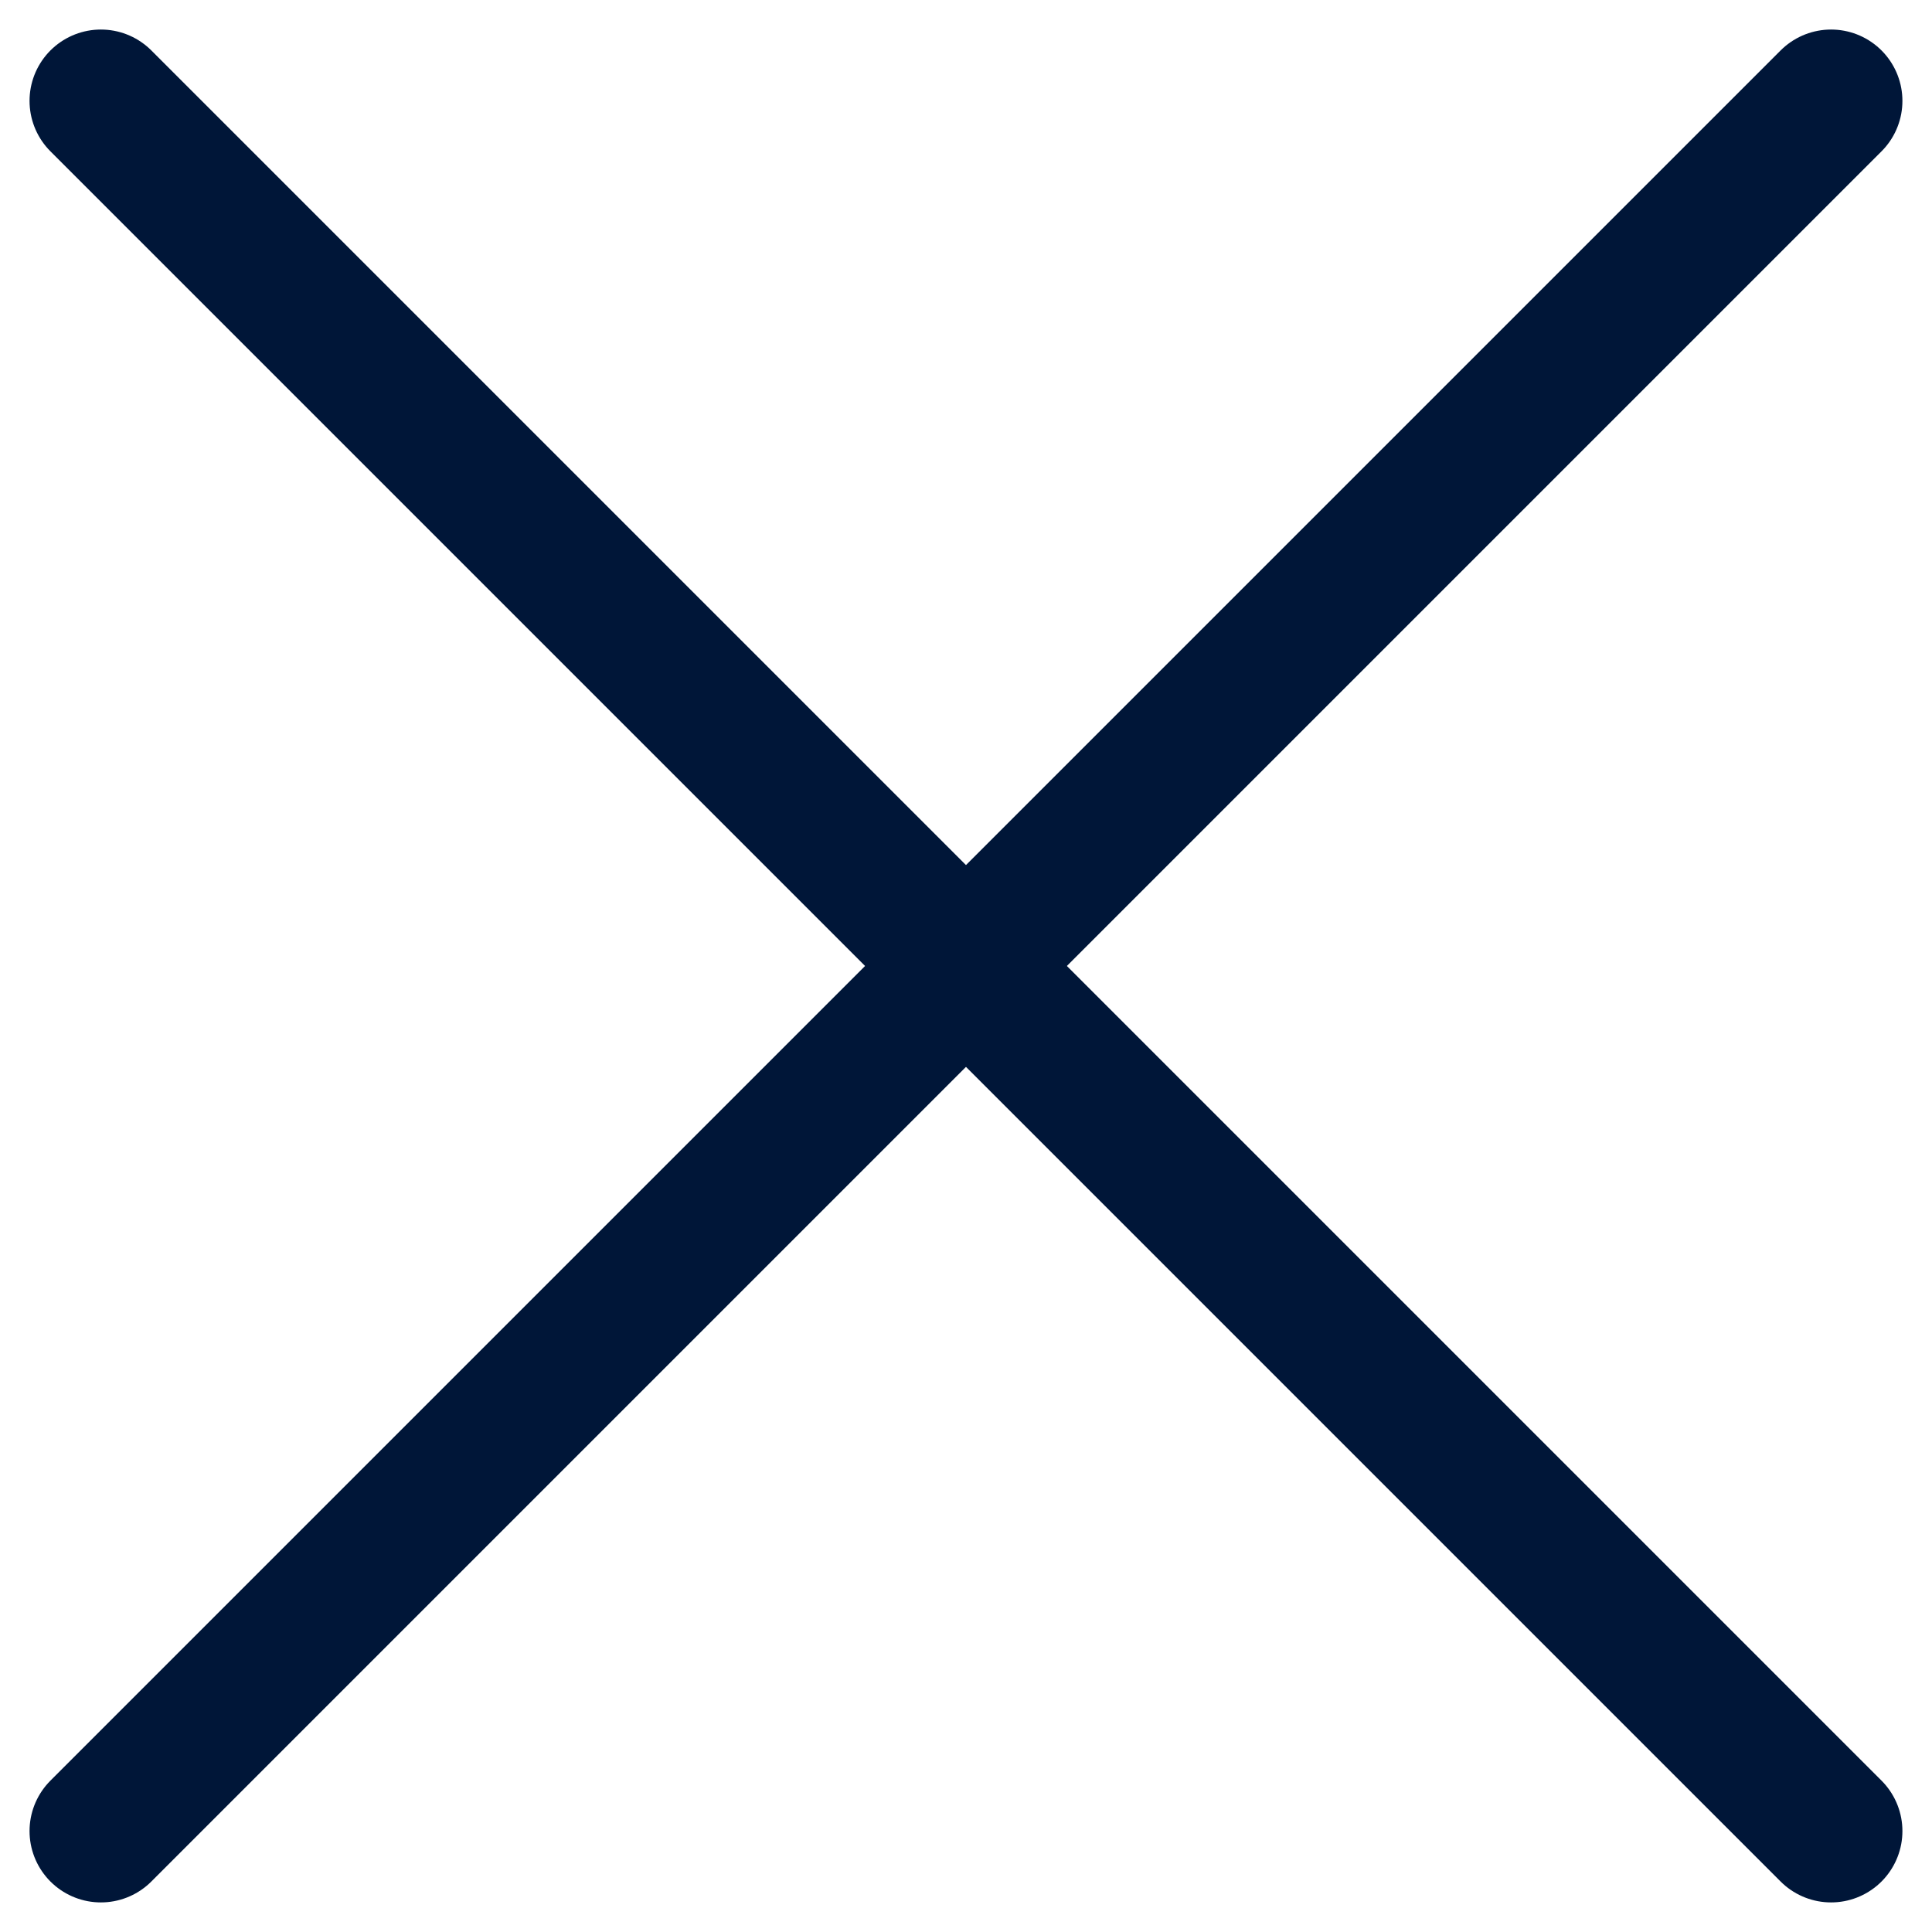
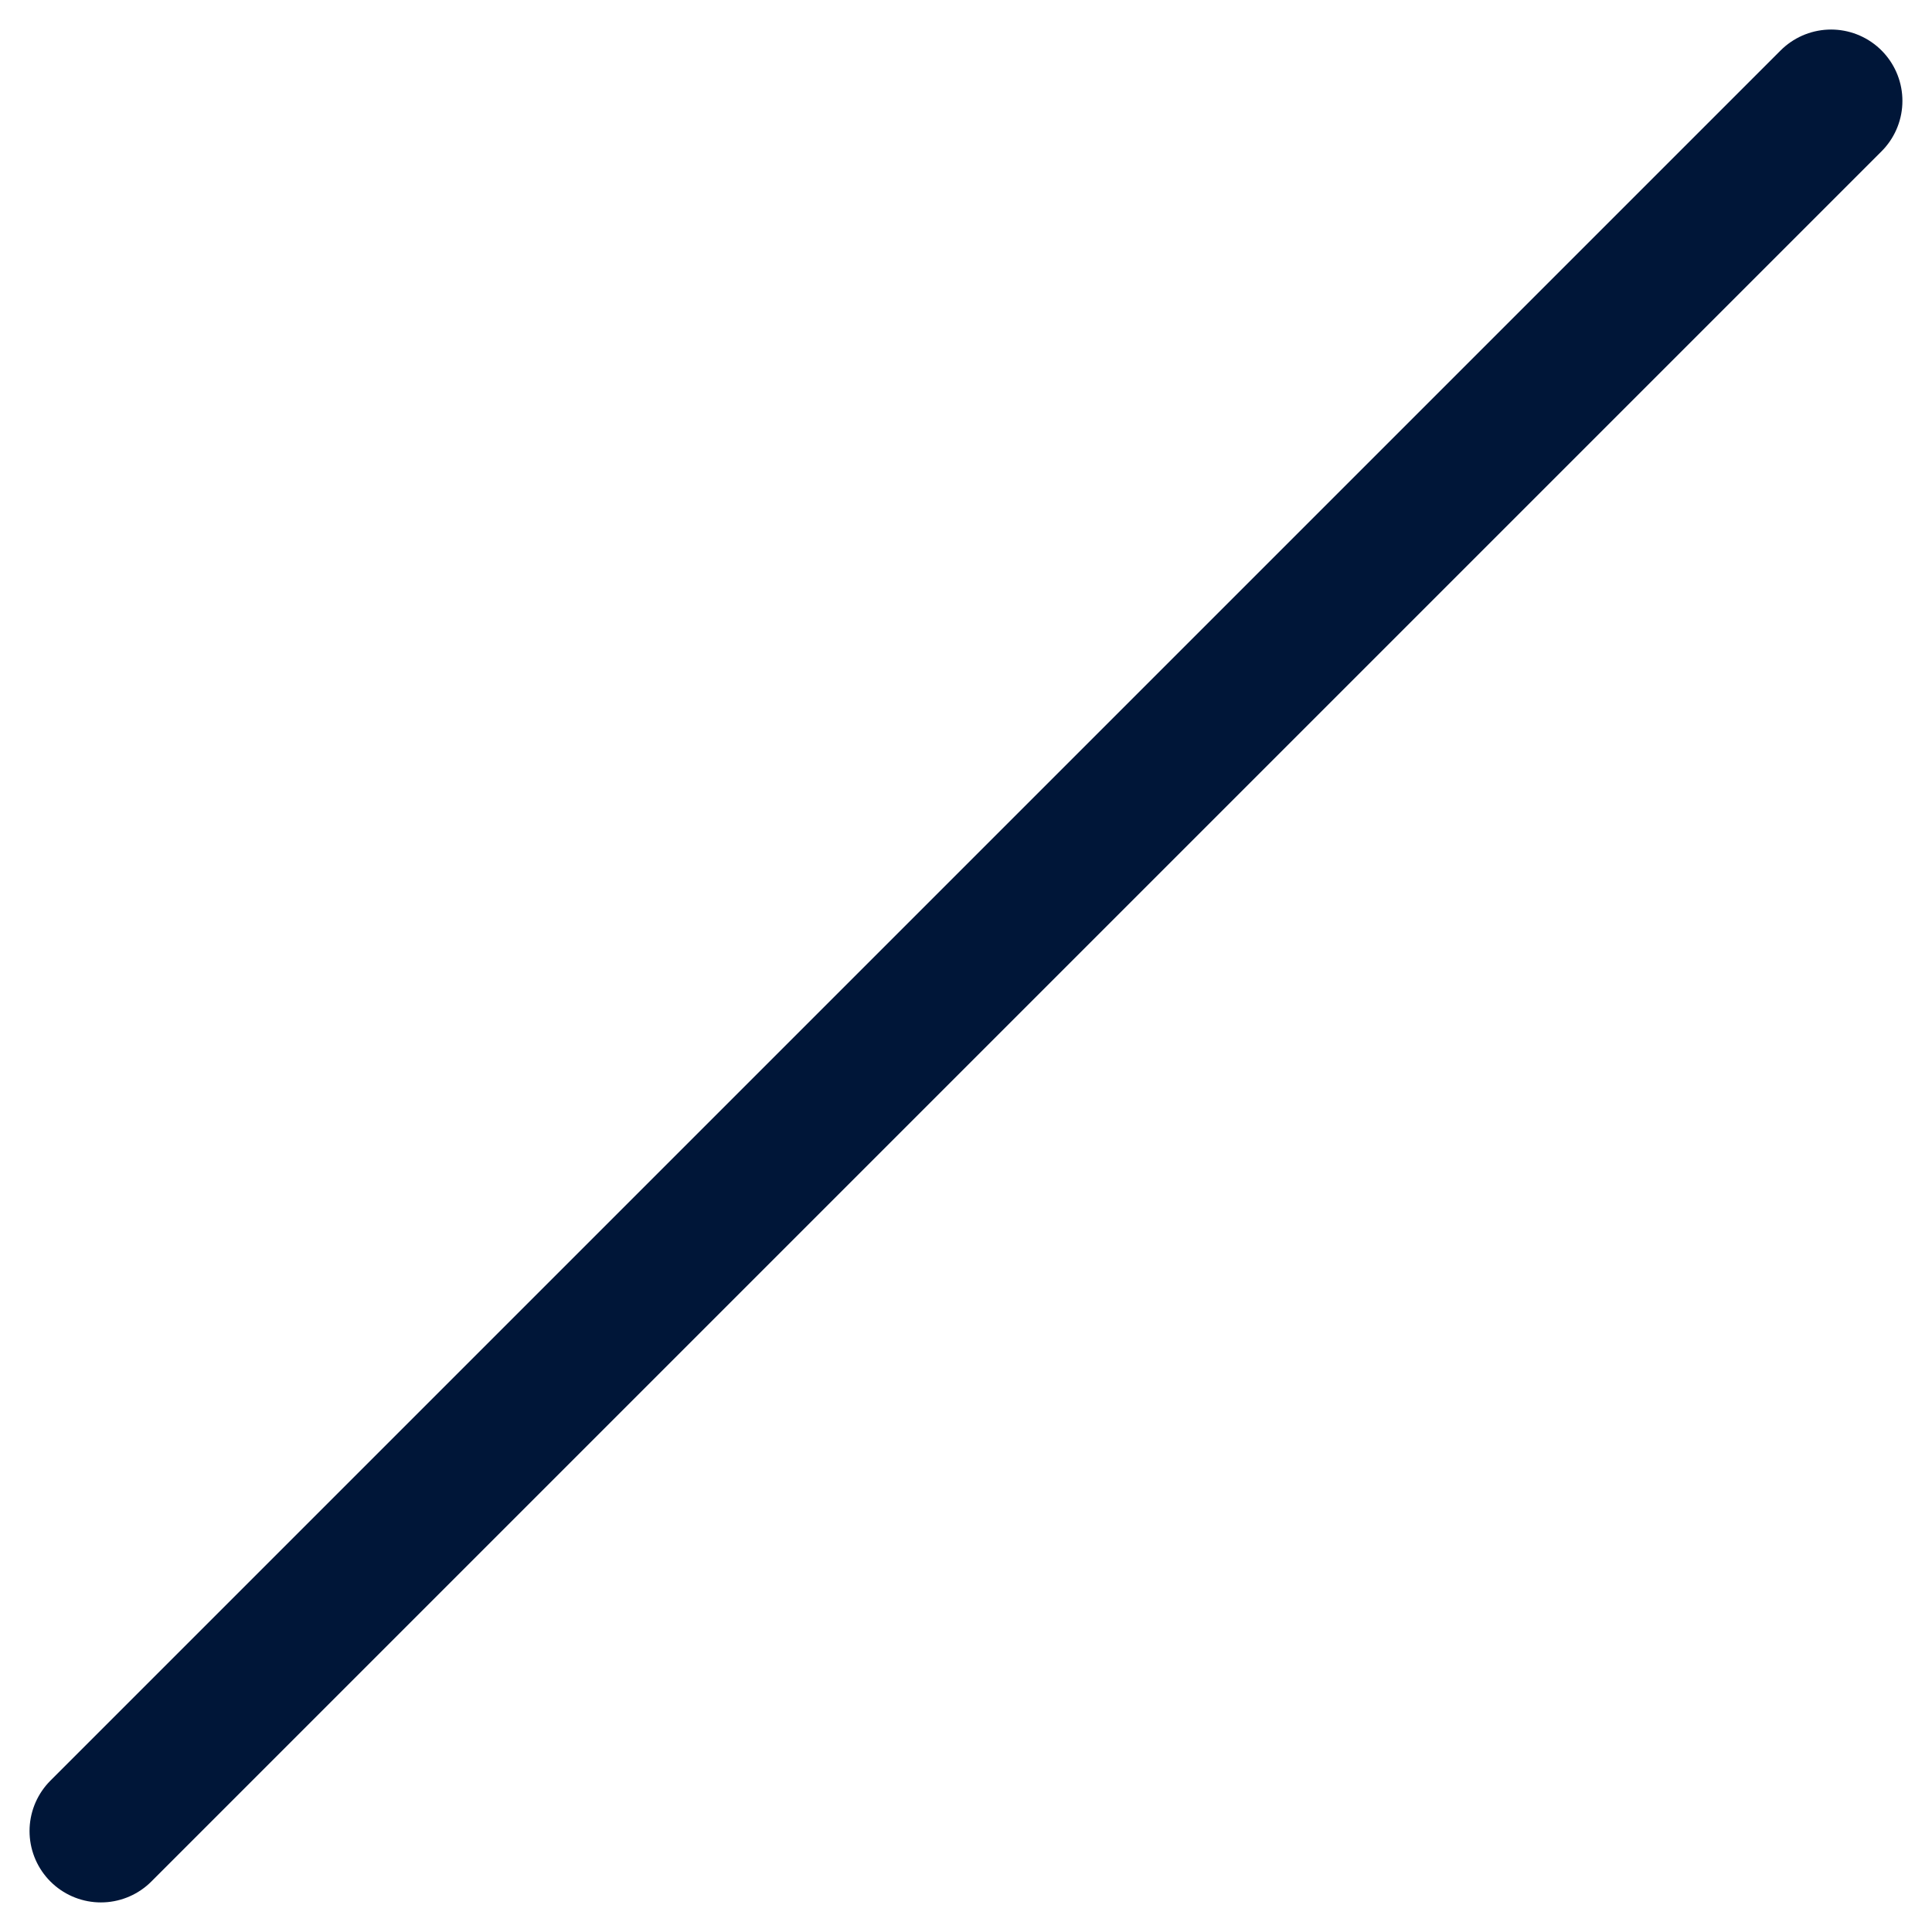
<svg xmlns="http://www.w3.org/2000/svg" width="40.617" height="40.617" viewBox="0 0 40.617 40.617">
  <g id="Group_463" data-name="Group 463" transform="translate(2.121 2.121)">
-     <line id="Line_7" data-name="Line 7" x2="36.374" y2="36.374" fill="none" stroke="#001638" stroke-linecap="round" stroke-width="3" />
    <line id="Line_8" data-name="Line 8" x1="36.374" y2="36.374" fill="none" stroke="#001638" stroke-linecap="round" stroke-width="3" />
  </g>
</svg>